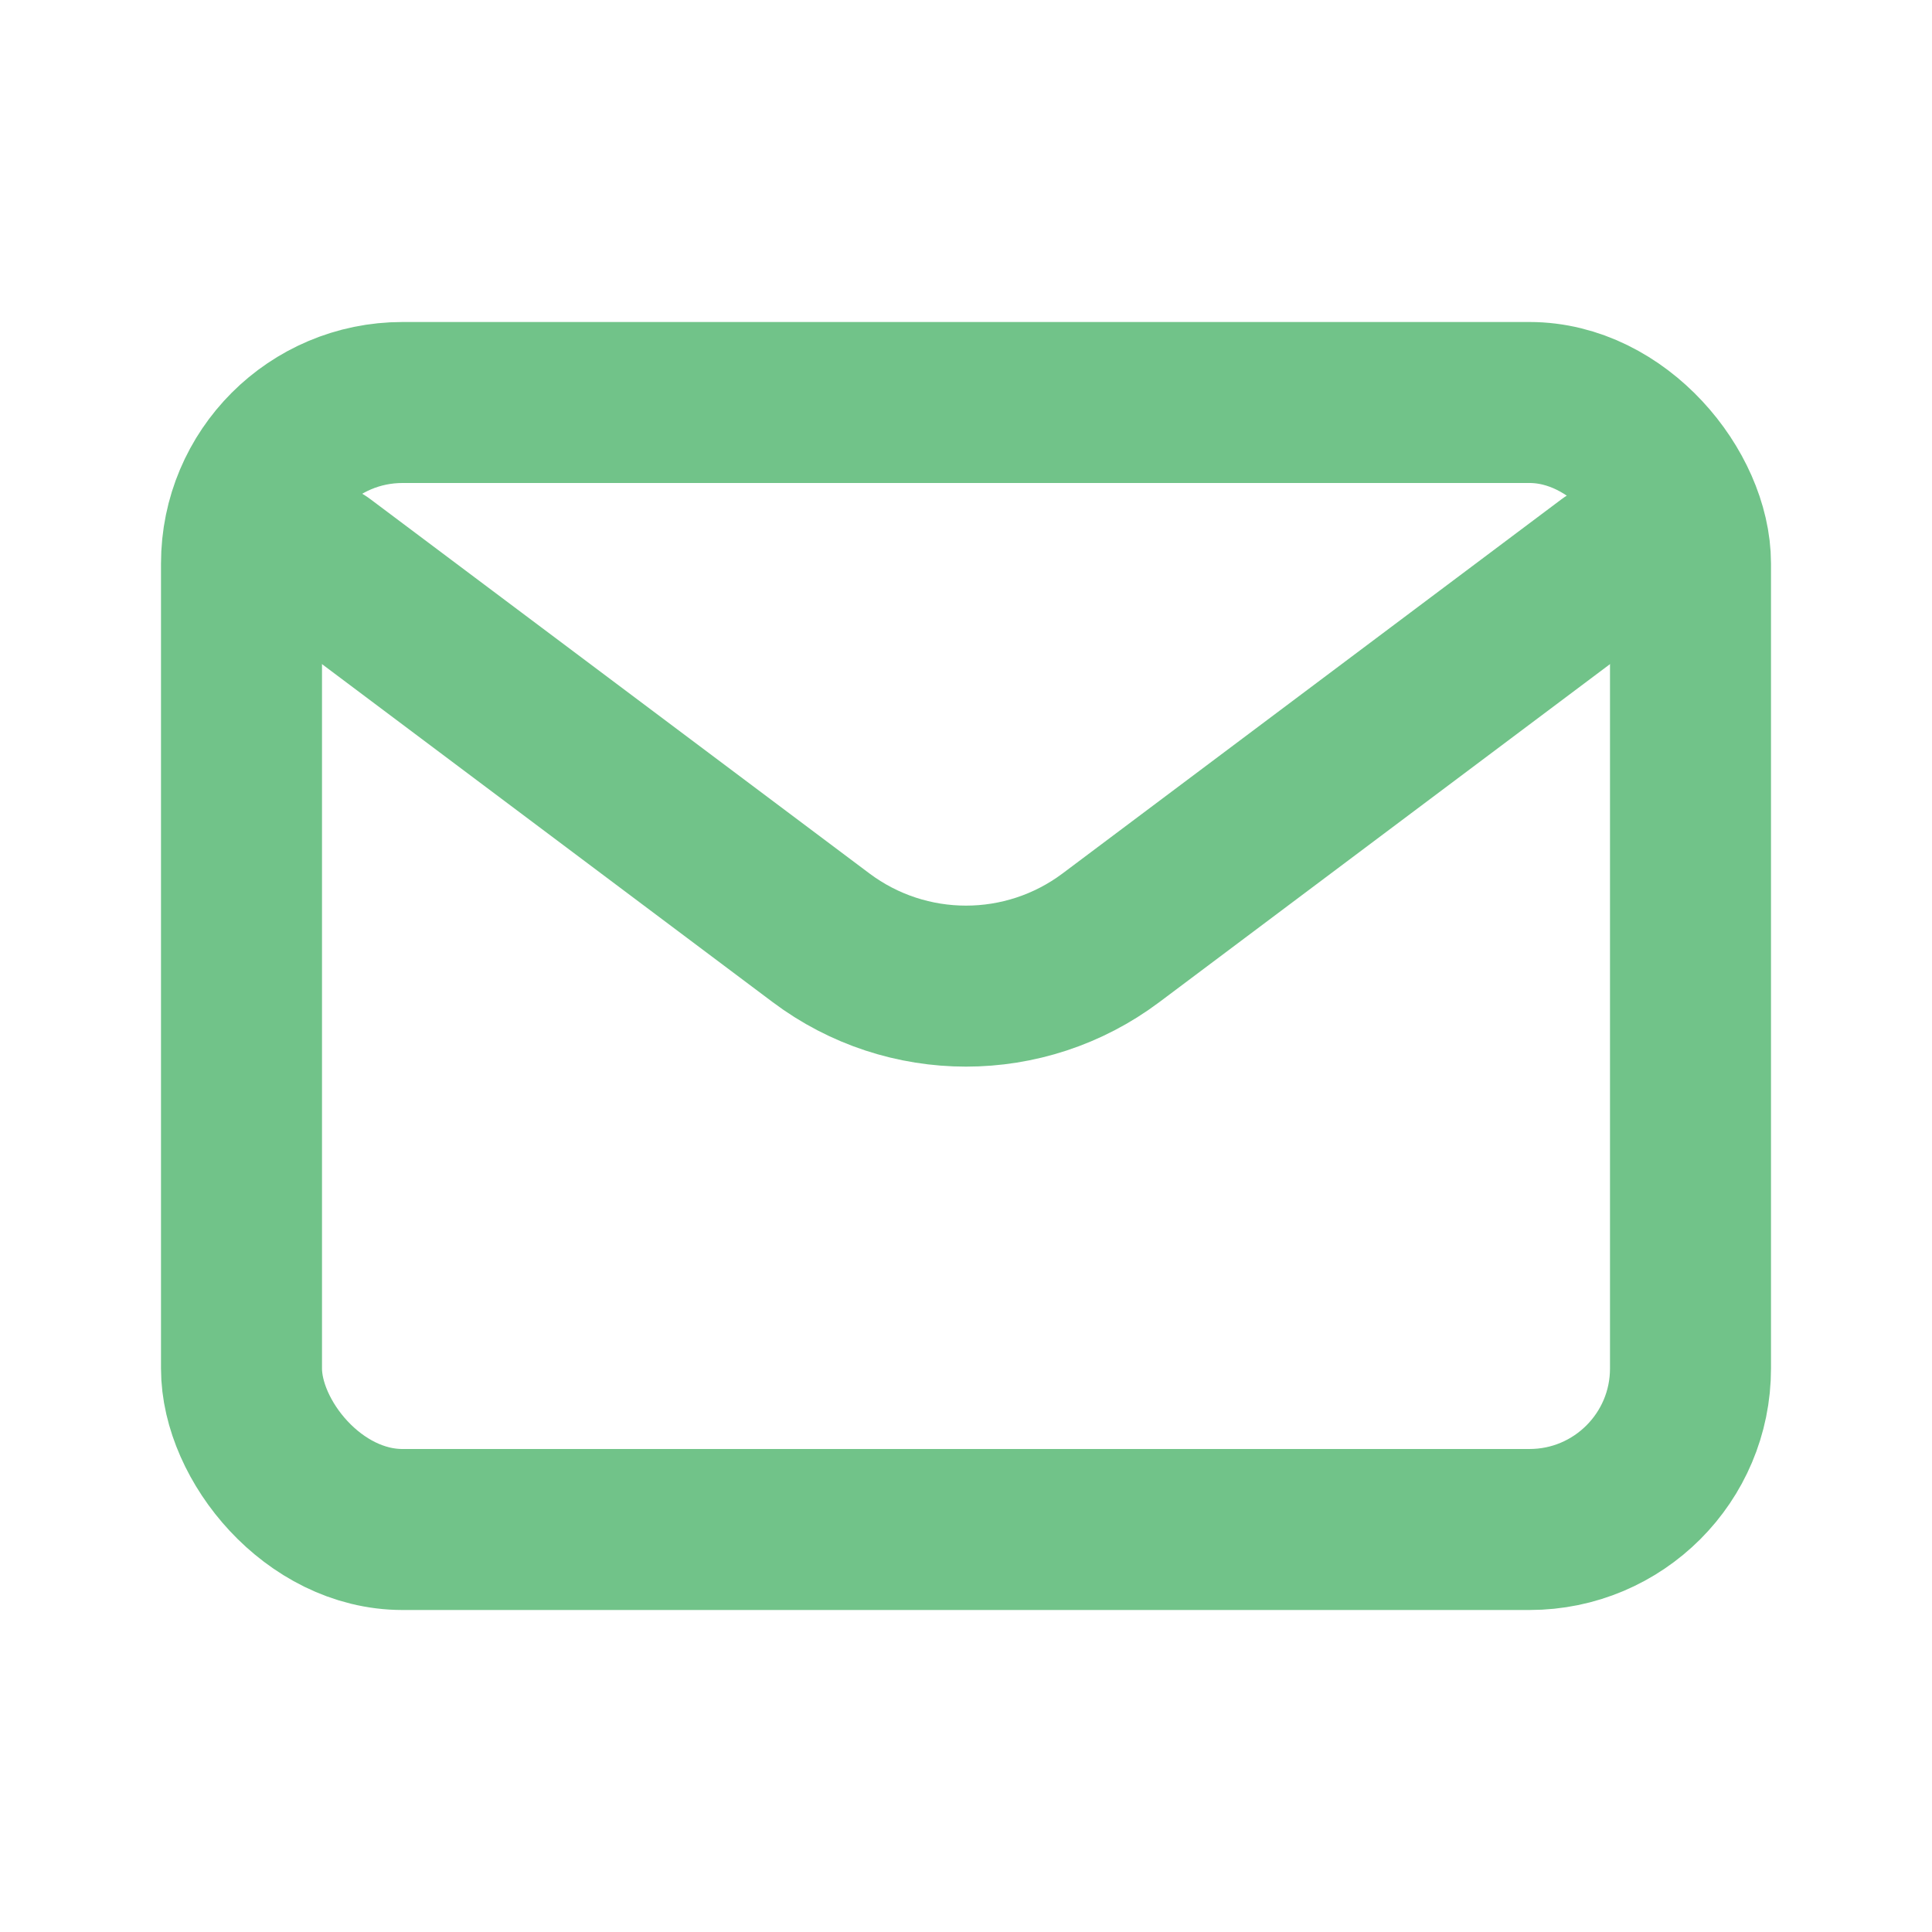
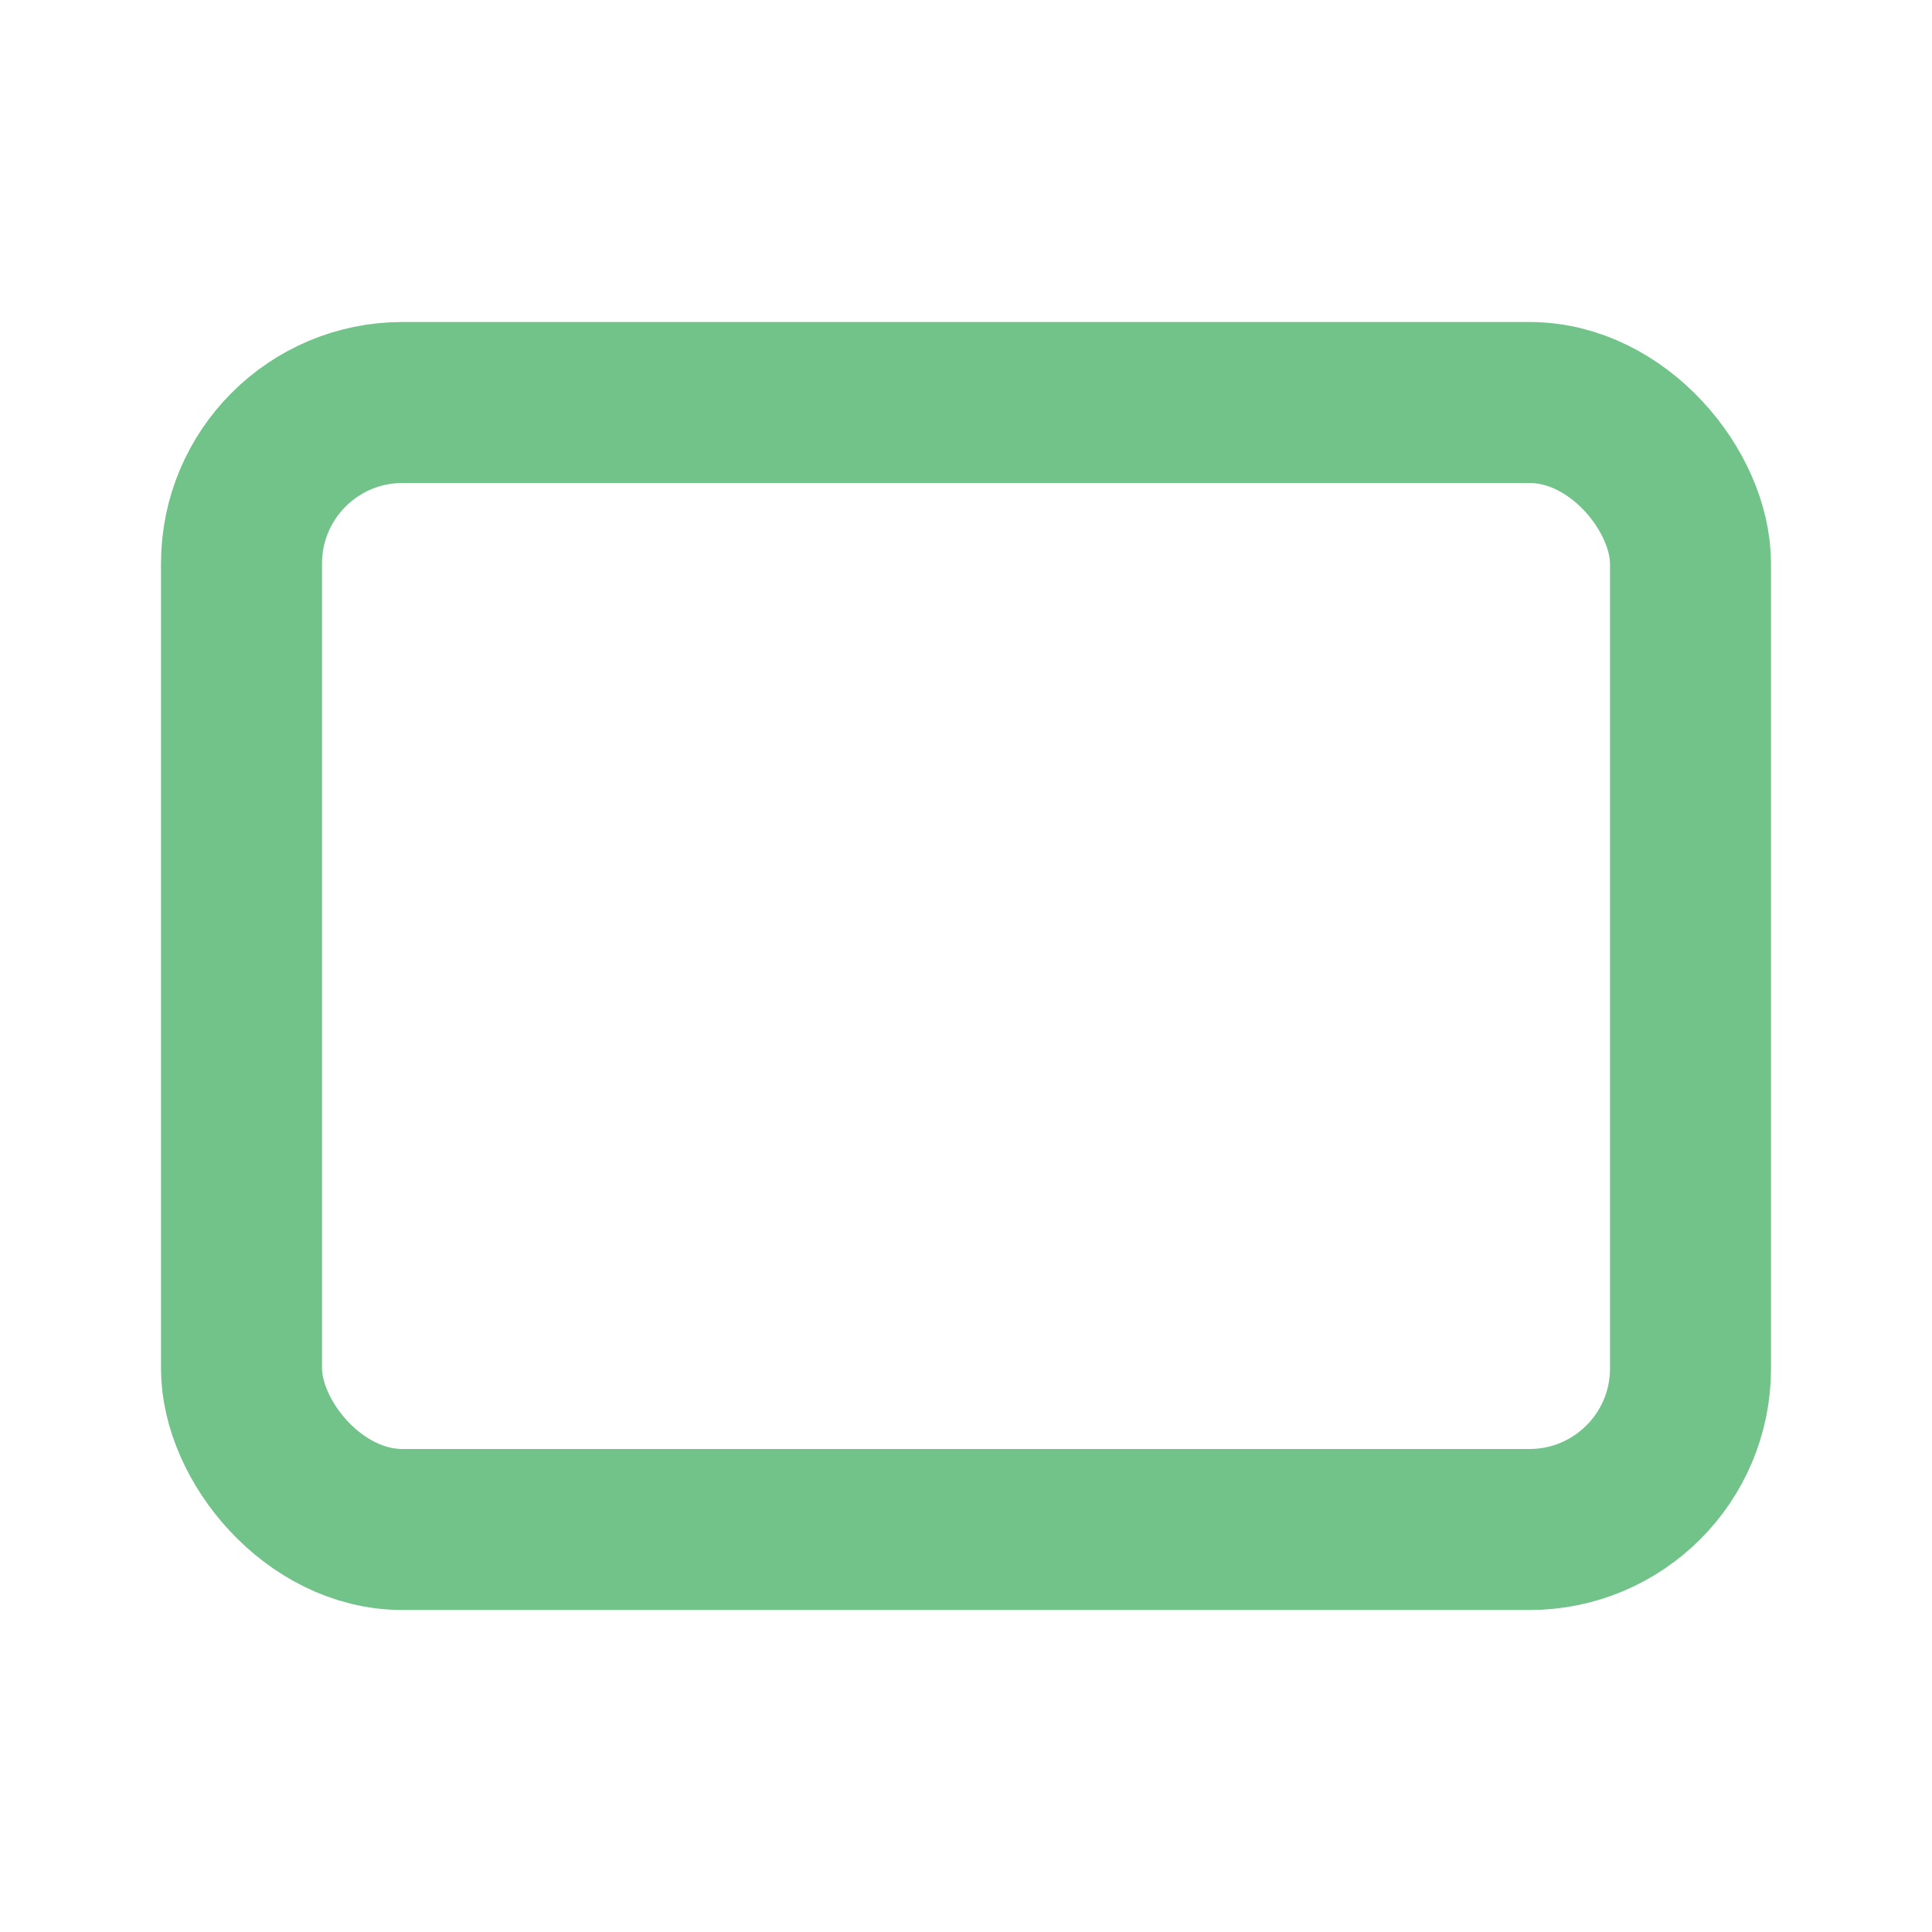
<svg xmlns="http://www.w3.org/2000/svg" width="24" height="24" viewBox="0 0 24 24" fill="none">
-   <path d="M4 7 10.2 11.65C11.267 12.45 12.733 12.45 13.8 11.65L20 7" stroke="#71c389" stroke-width="2" stroke-linecap="round" stroke-linejoin="round" />
  <rect x="3" y="5" width="18" height="14" rx="2" stroke="#71c389" stroke-width="2" stroke-linecap="round" />
</svg>